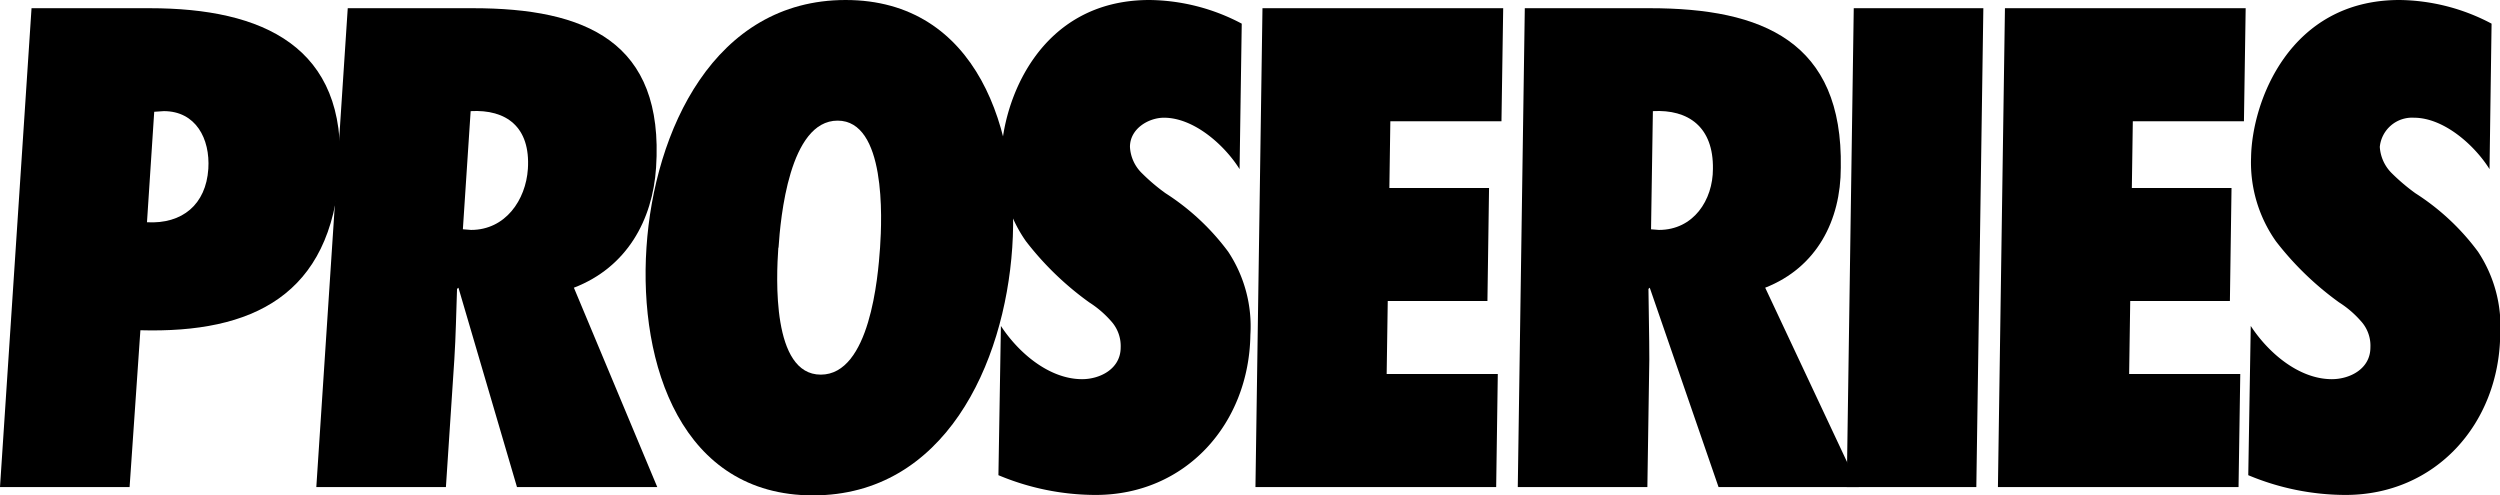
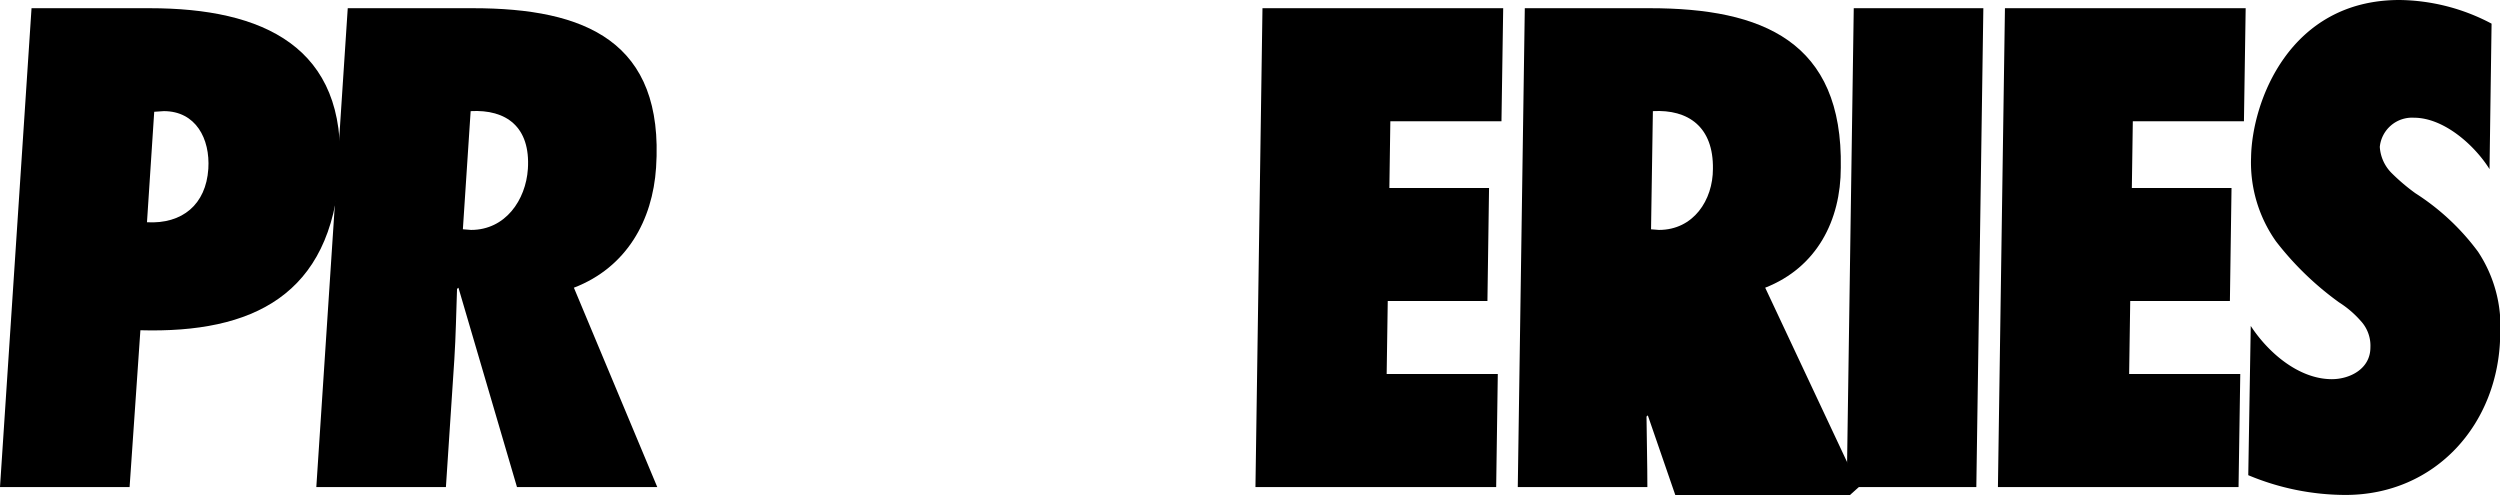
<svg xmlns="http://www.w3.org/2000/svg" viewBox="0 0 231.49 45.87">
  <title>PROSERIES</title>
  <g id="Layer_2" data-name="Layer 2">
    <g id="Layer_1-2" data-name="Layer 1">
      <path d="M12,45.1,13,30.58c10.39.29,17.68-3.24,18.44-14.76S24.32.76,13.86.76H2.92L0,45.1Zm7.29-29.46c-.22,3.29-2.4,5.12-5.68,4.94l.67-10.23.89-.06c2.94,0,4.3,2.53,4.12,5.35Z" />
      <path d="M60.86,45.1,53.14,26.64c4.89-1.88,7.29-6.24,7.61-11.12C61.52,3.82,54.2.76,43.79.76H32.2L29.29,45.1h12l.78-11.82c.14-2.17.17-4.35.25-6.53l.13-.11L47.87,45.1Zm-18-23.87.72-10.94c3.31-.18,5.55,1.47,5.3,5.35-.19,2.88-2.08,5.65-5.26,5.65l-.76-.06Z" />
-       <path d="M59.86,22.93c-.72,10.82,3.25,22.94,15.42,22.94S93,33.75,93.73,22.93,90.47,0,78.3,0,60.57,12.11,59.86,22.93Zm12.23,0c.18-2.76,1-11.76,5.47-11.76s4.12,9,3.93,11.76S80.54,34.69,76,34.69s-4.12-9-3.93-11.76Z" />
-       <path d="M92.45,44a23.35,23.35,0,0,0,9,1.83c8.35,0,14.21-6.59,14.33-14.82a12.51,12.51,0,0,0-2.06-7.71,22,22,0,0,0-5.8-5.41,17.47,17.47,0,0,1-2.15-1.82,3.66,3.66,0,0,1-1.14-2.47c0-1.7,1.74-2.7,3.15-2.7,2.77,0,5.61,2.53,7,4.76l.2-13.47A18.62,18.62,0,0,0,106.44,0C96.21,0,92.78,9.41,92.71,14.58A12.64,12.64,0,0,0,95,22.34,28,28,0,0,0,100.86,28a9.44,9.44,0,0,1,2,1.71,3.42,3.42,0,0,1,.91,2.46c0,2-1.93,2.94-3.57,2.94-3.06,0-5.91-2.46-7.52-4.93L92.45,44Z" />
      <polygon points="116.25 45.1 138.54 45.1 138.69 34.63 128.4 34.63 128.5 27.87 137.73 27.87 137.88 17.41 128.65 17.41 128.74 11.23 139.03 11.23 139.19 0.76 116.9 0.76 116.25 45.1 116.25 45.1" />
-       <path d="M172.12,45.1l-8.67-18.46c4.79-1.88,7-6.24,7-11.12C170.66,3.82,163.18.76,152.77.76H141.19l-.65,44.34h12l.18-11.82c0-2.17-.06-4.35-.08-6.53l.12-.11,6.37,18.46ZM152.88,21.23l.17-10.94c3.29-.18,5.62,1.47,5.56,5.35,0,2.88-1.79,5.65-5,5.65l-.77-.06Z" />
+       <path d="M172.12,45.1l-8.67-18.46c4.79-1.88,7-6.24,7-11.12C170.66,3.82,163.18.76,152.77.76H141.19l-.65,44.34h12c0-2.17-.06-4.35-.08-6.53l.12-.11,6.37,18.46ZM152.88,21.23l.17-10.94c3.29-.18,5.62,1.47,5.56,5.35,0,2.88-1.79,5.65-5,5.65l-.77-.06Z" />
      <polygon points="183 45.1 183.65 0.76 171.65 0.76 171 45.1 183 45.1 183 45.1" />
      <polygon points="185 45.1 207.28 45.1 207.44 34.63 197.15 34.63 197.25 27.87 206.48 27.87 206.63 17.41 197.4 17.41 197.49 11.23 207.78 11.23 207.94 0.76 185.65 0.76 185 45.1 185 45.1" />
      <path d="M208.18,44a23.43,23.43,0,0,0,9,1.83c8.35,0,14.21-6.59,14.33-14.82a12.51,12.51,0,0,0-2.06-7.71,21.8,21.8,0,0,0-5.8-5.41,18.25,18.25,0,0,1-2.15-1.82,3.75,3.75,0,0,1-1.14-2.47,3,3,0,0,1,3.16-2.7c2.76,0,5.61,2.53,7,4.76l.19-13.47A18.61,18.61,0,0,0,222.18,0C212,0,208.52,9.41,208.44,14.58a12.64,12.64,0,0,0,2.3,7.76A28.18,28.18,0,0,0,216.59,28a9.25,9.25,0,0,1,2,1.71,3.37,3.37,0,0,1,.9,2.46c0,2-1.92,2.94-3.57,2.94-3.06,0-5.9-2.46-7.51-4.93L208.18,44Z" />
    </g>
  </g>
</svg>